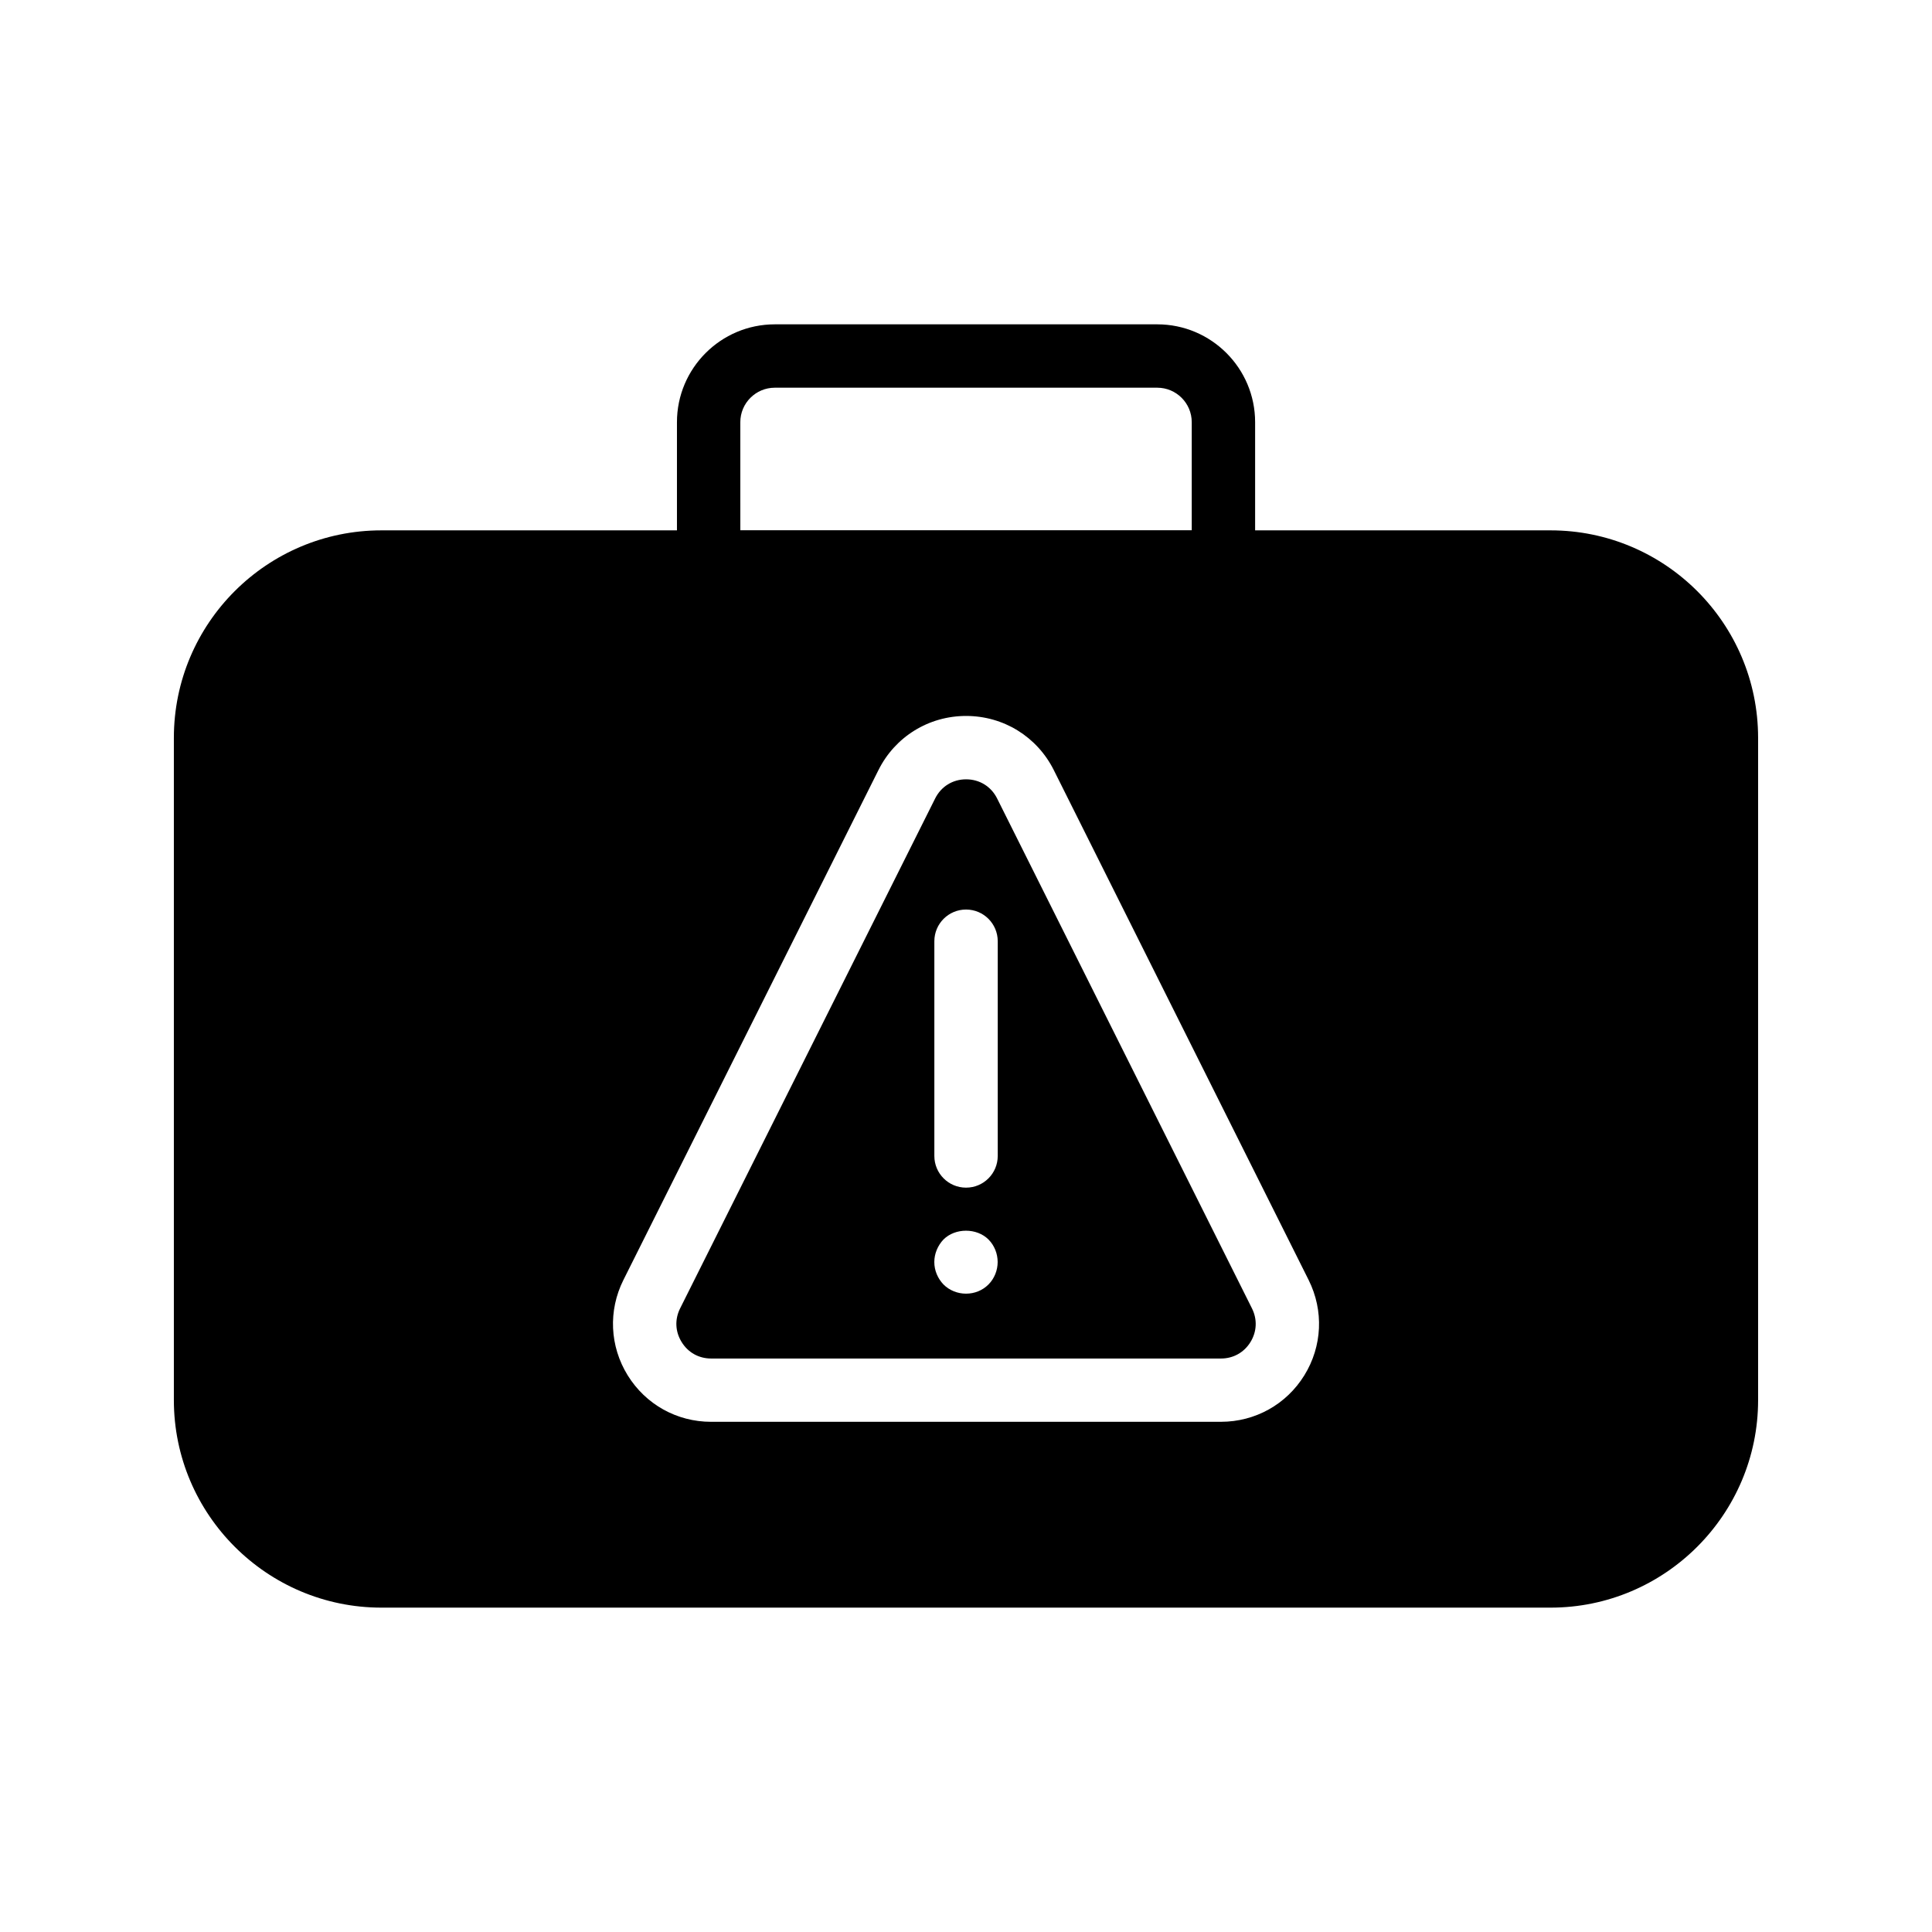
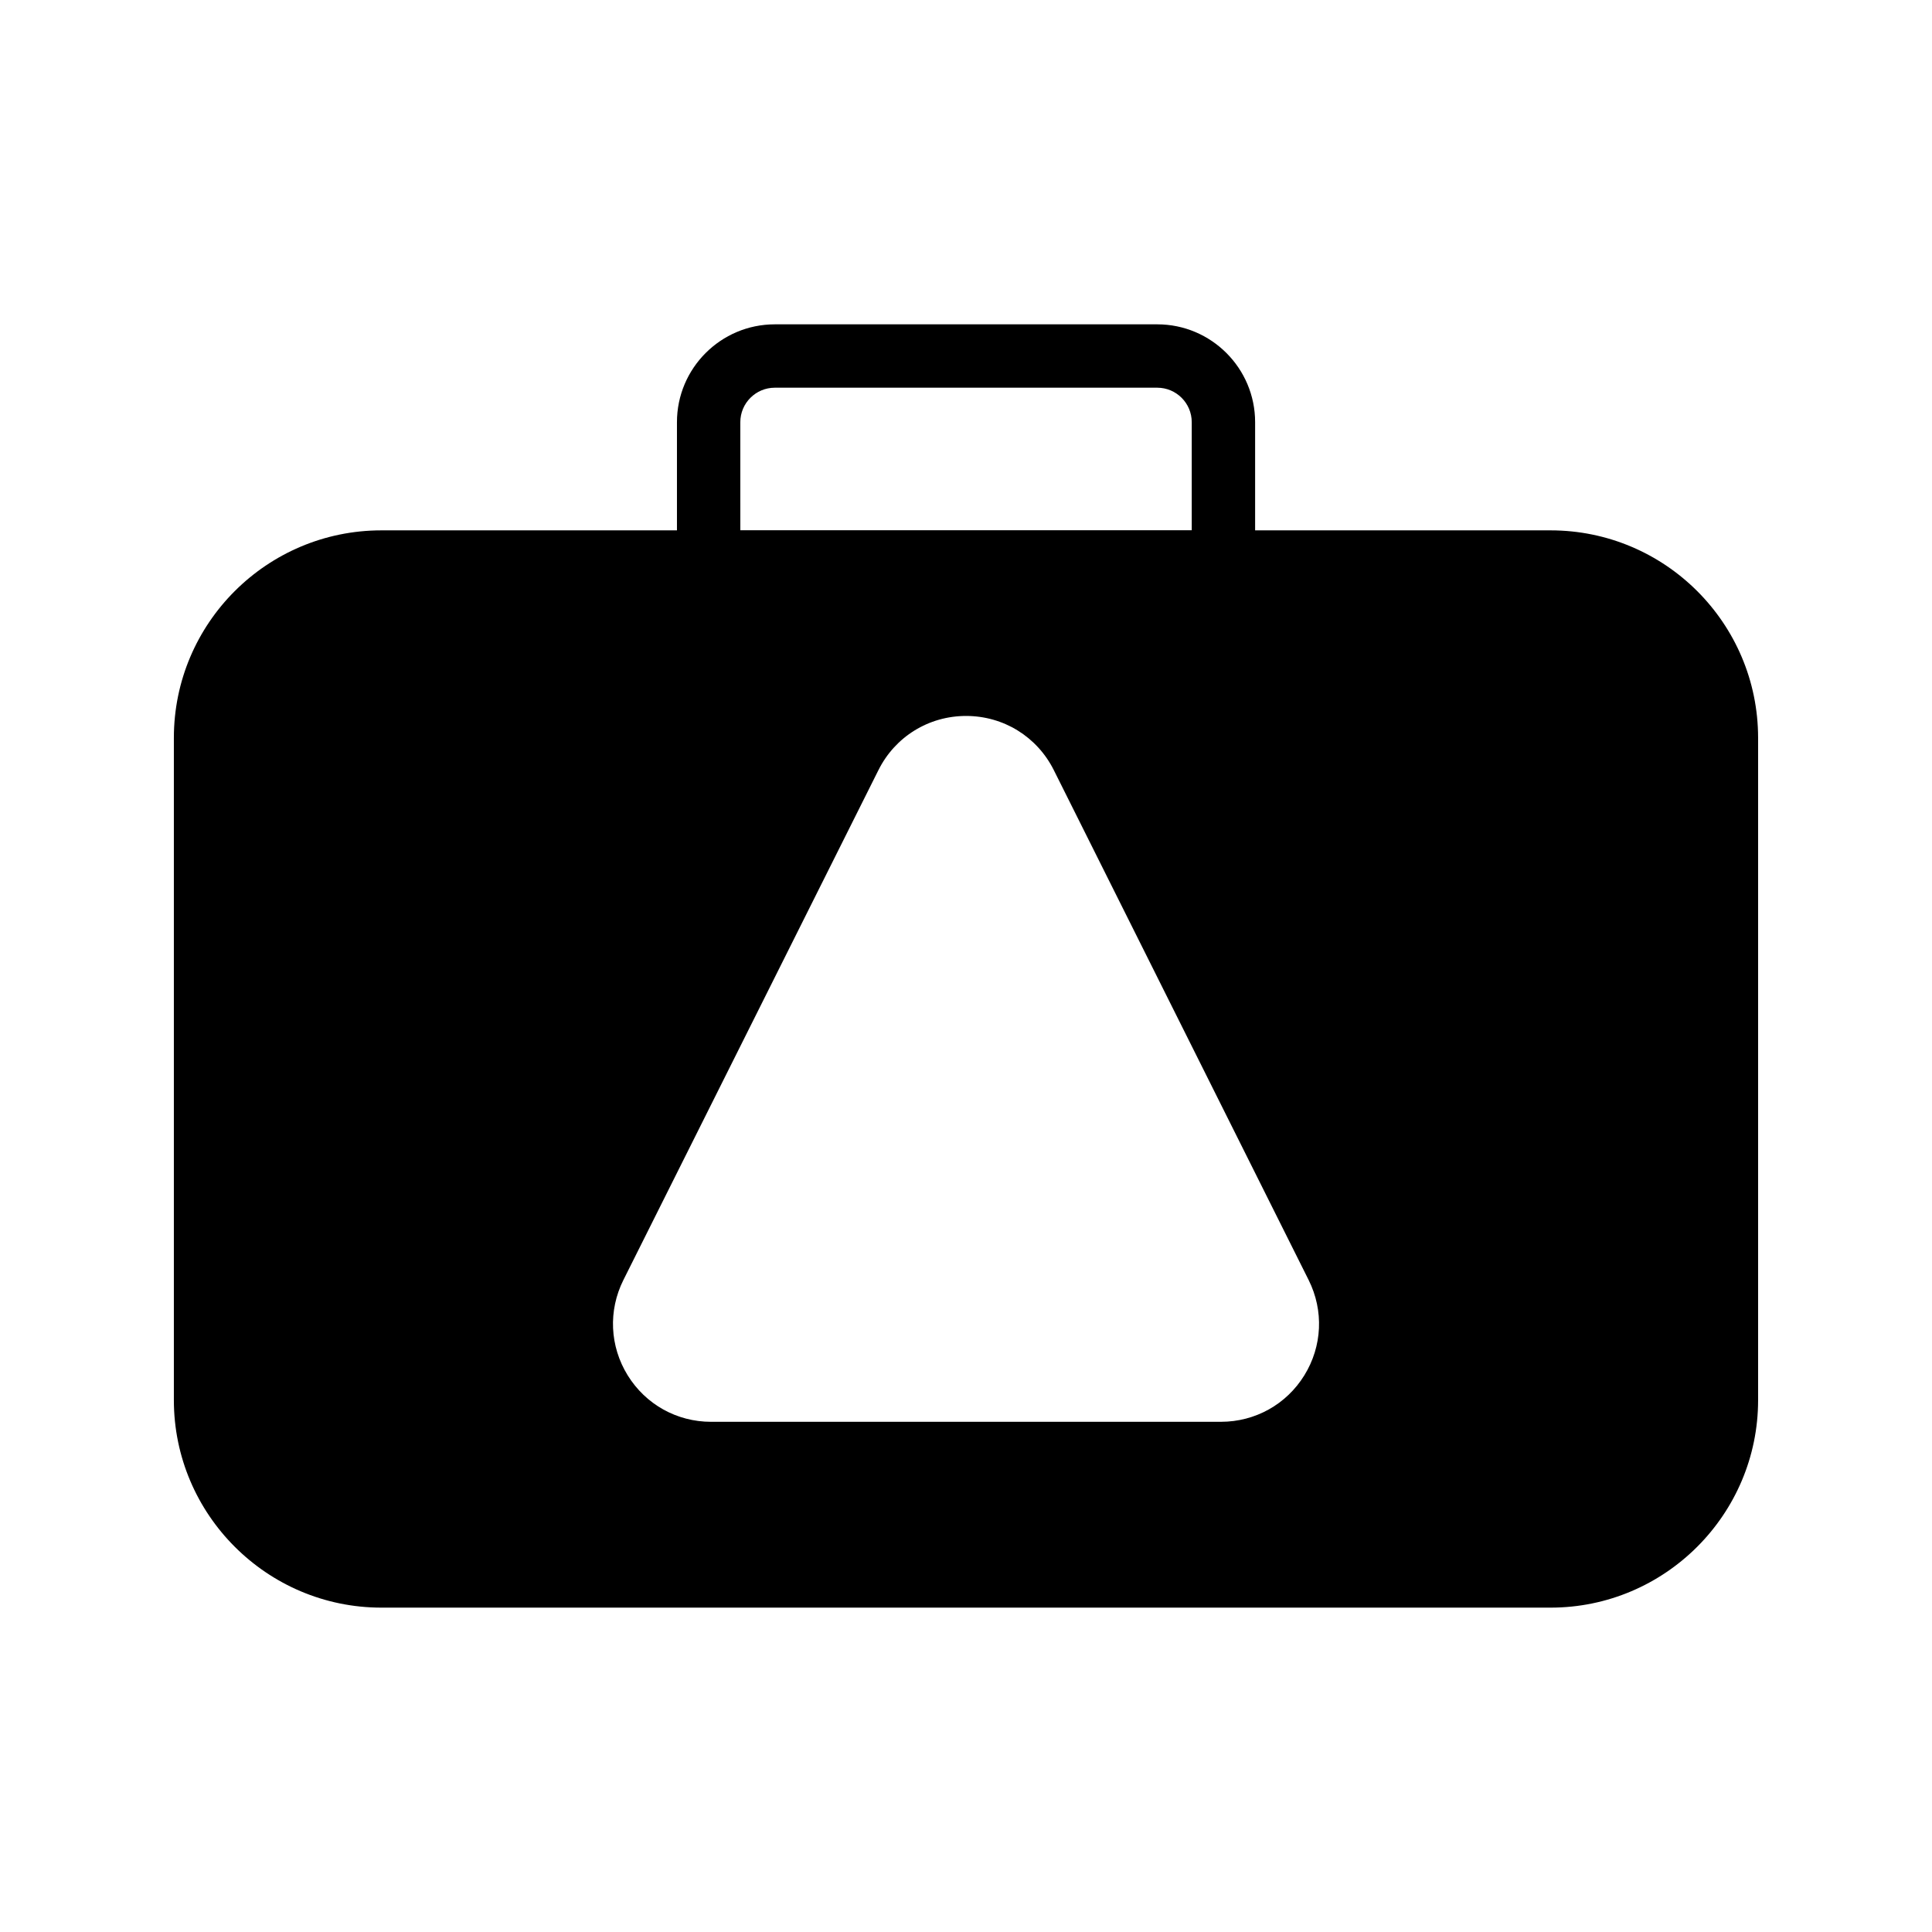
<svg xmlns="http://www.w3.org/2000/svg" fill="#000000" width="800px" height="800px" version="1.1" viewBox="144 144 512 512">
  <g>
-     <path d="m408.25 355.61c-1.586-3.184-4.668-5.082-8.219-5.082-3.551 0-6.617 1.898-8.203 5.07l-67.586 135.13c-1.461 2.914-1.309 6.164 0.402 8.934 1.703 2.769 4.551 4.359 7.809 4.359h135.12c3.25 0 6.098-1.586 7.809-4.348 1.703-2.769 1.855-6.019 0.402-8.934zm-2.293 128.79c-1.594 1.594-3.695 2.434-5.961 2.434-2.184 0-4.375-0.84-5.961-2.434-1.52-1.594-2.434-3.695-2.434-5.961 0-2.184 0.914-4.367 2.434-5.961 3.106-3.106 8.816-3.106 11.922 0 1.586 1.594 2.434 3.777 2.434 5.961s-0.848 4.367-2.434 5.961zm2.453-34.059c0 4.637-3.754 8.398-8.398 8.398s-8.398-3.762-8.398-8.398v-56.906c0-4.637 3.754-8.398 8.398-8.398s8.398 3.762 8.398 8.398z" />
    <path d="m554.92 284.55h-78.301v-28.668c0-14.301-11.629-25.93-25.93-25.93h-101.36c-14.301 0-25.93 11.629-25.93 25.93v28.668h-78.324c-30.312 0-55 24.602-55 55v175.49c0 30.312 24.688 55 55 55h309.84c30.312 0 55-24.688 55-55v-175.49c-0.004-30.398-24.688-55-55-55zm-214.73-28.668c0-5.039 4.098-9.137 9.137-9.137h101.36c5.039 0 9.137 4.098 9.137 9.137v28.633h-119.63zm149.47 252.6c-4.769 7.707-13.031 12.309-22.094 12.309l-135.12 0.004c-9.07 0-17.324-4.602-22.102-12.316-4.762-7.715-5.188-17.164-1.133-25.273l67.586-135.12c4.418-8.852 13.316-14.352 23.227-14.352 9.918 0 18.816 5.5 23.25 14.359l67.527 135.12c4.051 8.117 3.621 17.562-1.141 25.27z" />
  </g>
</svg>